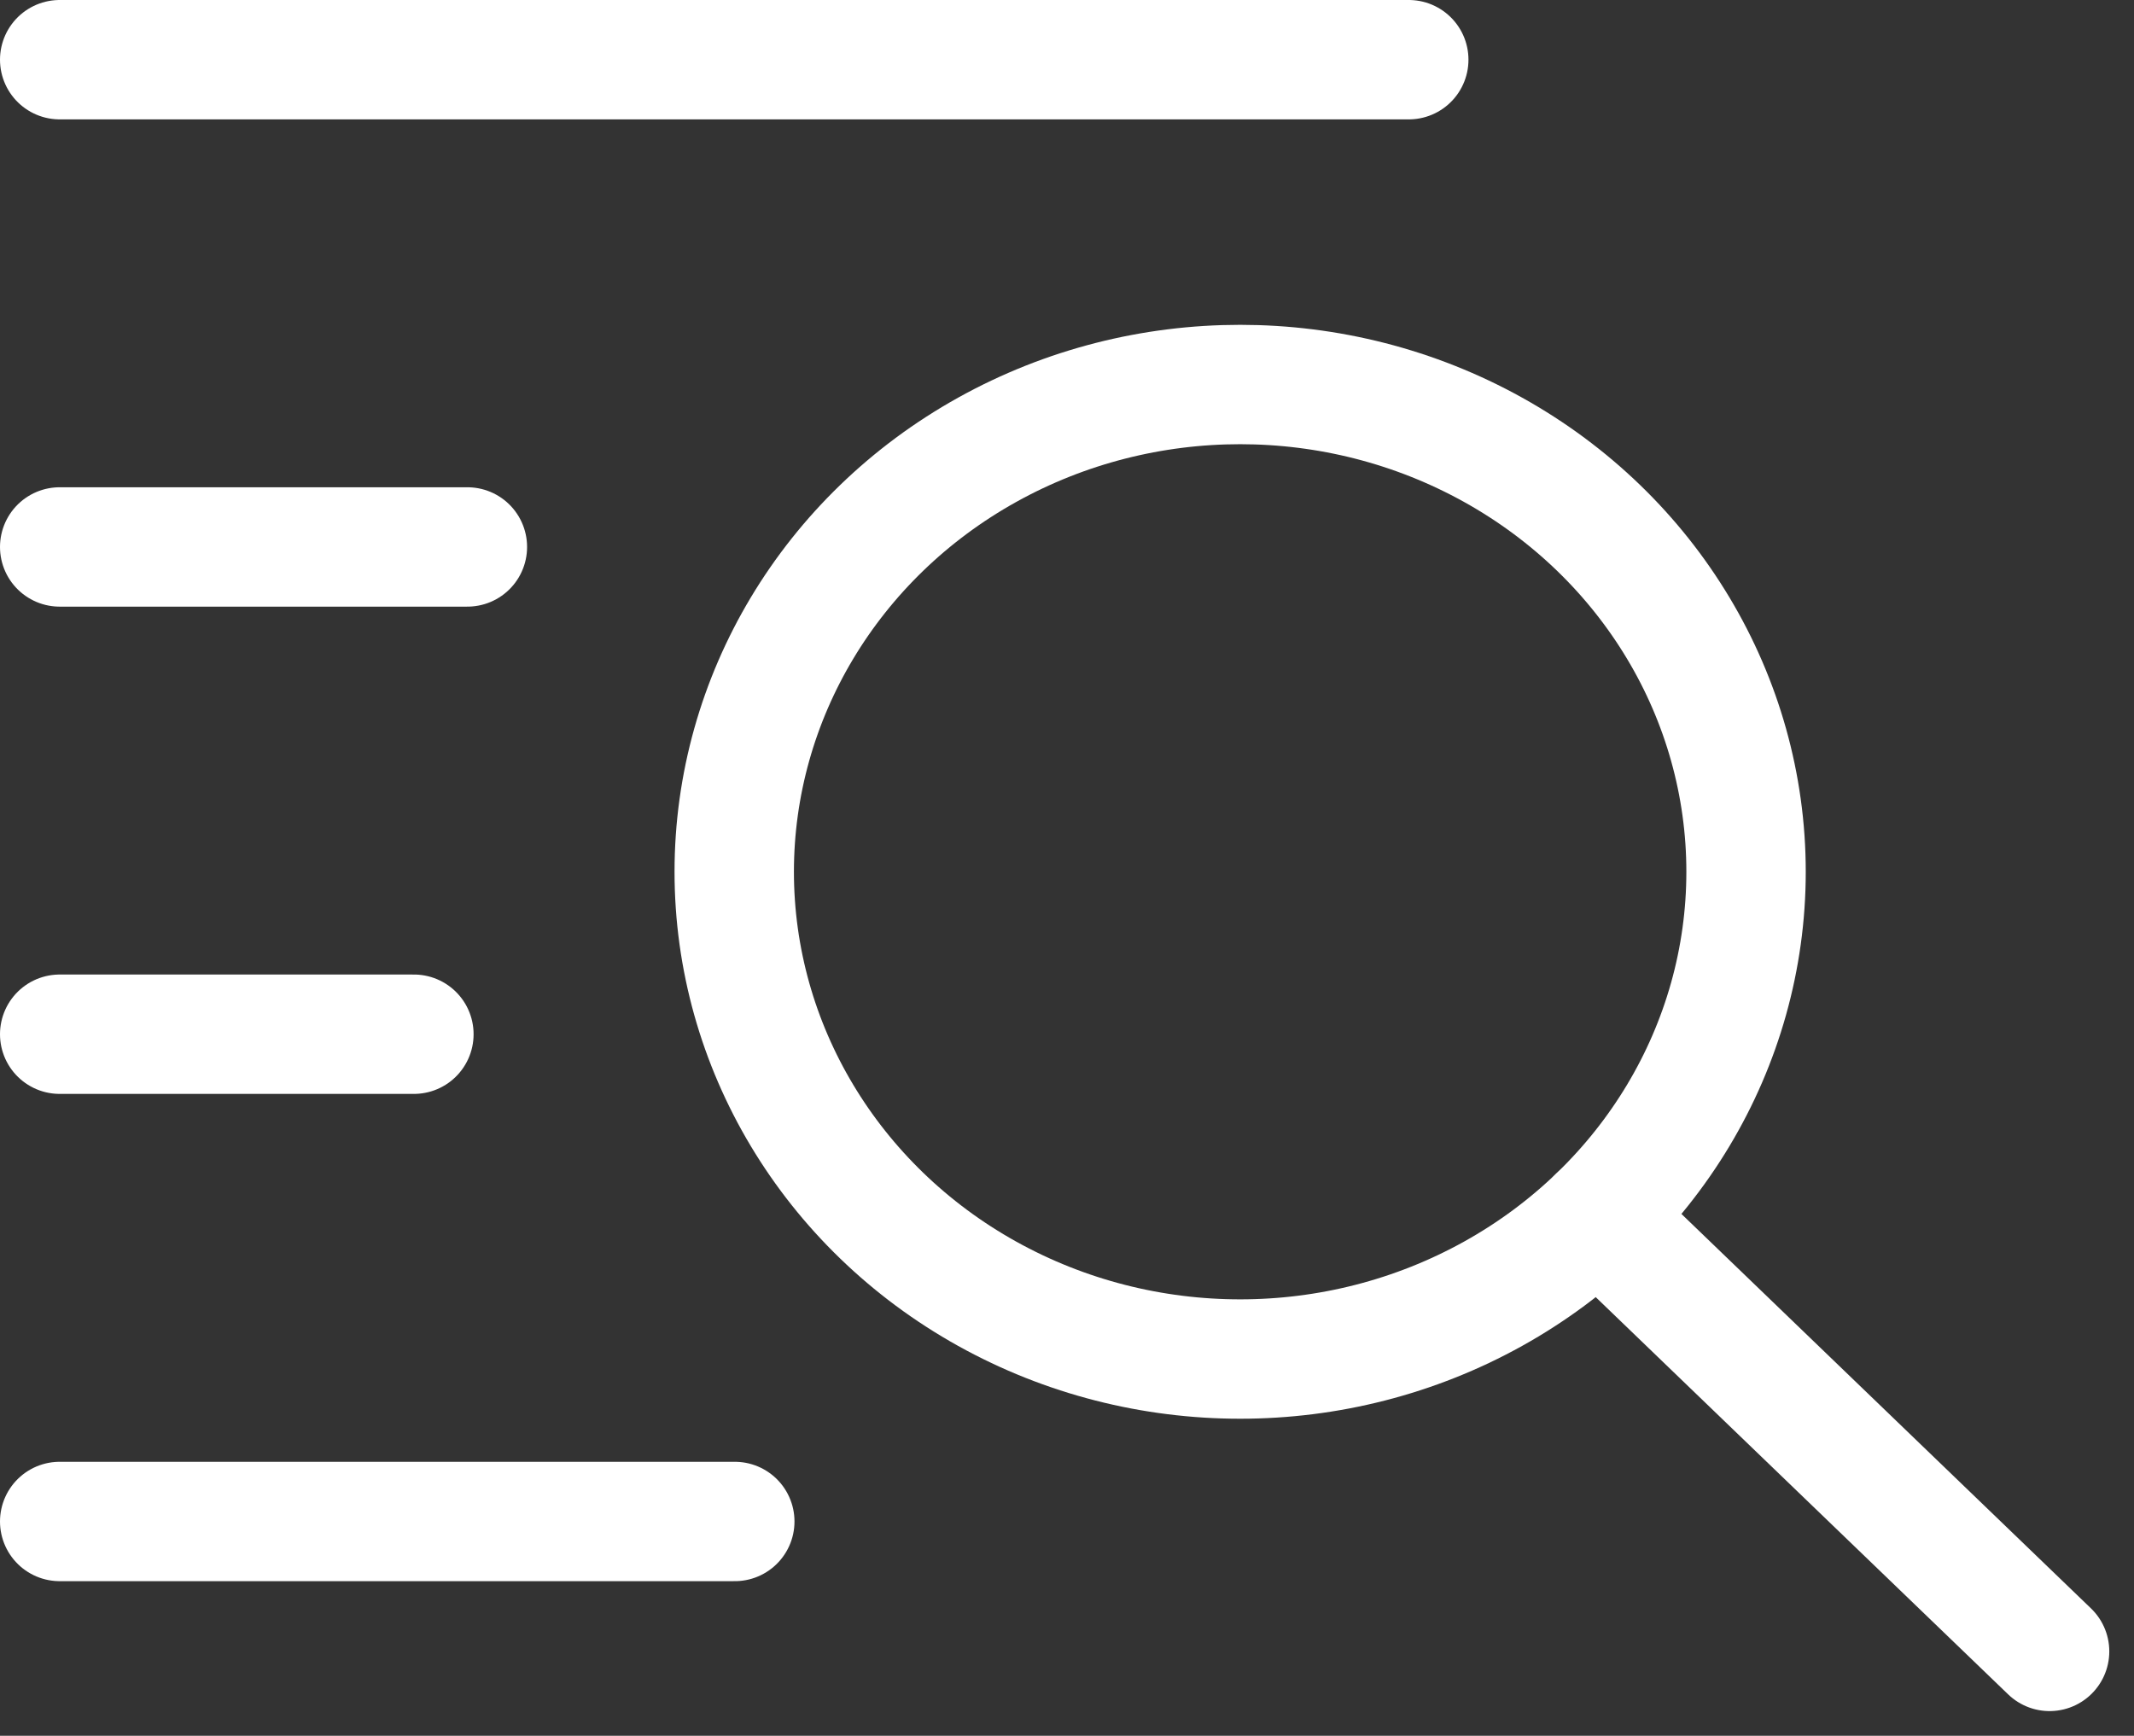
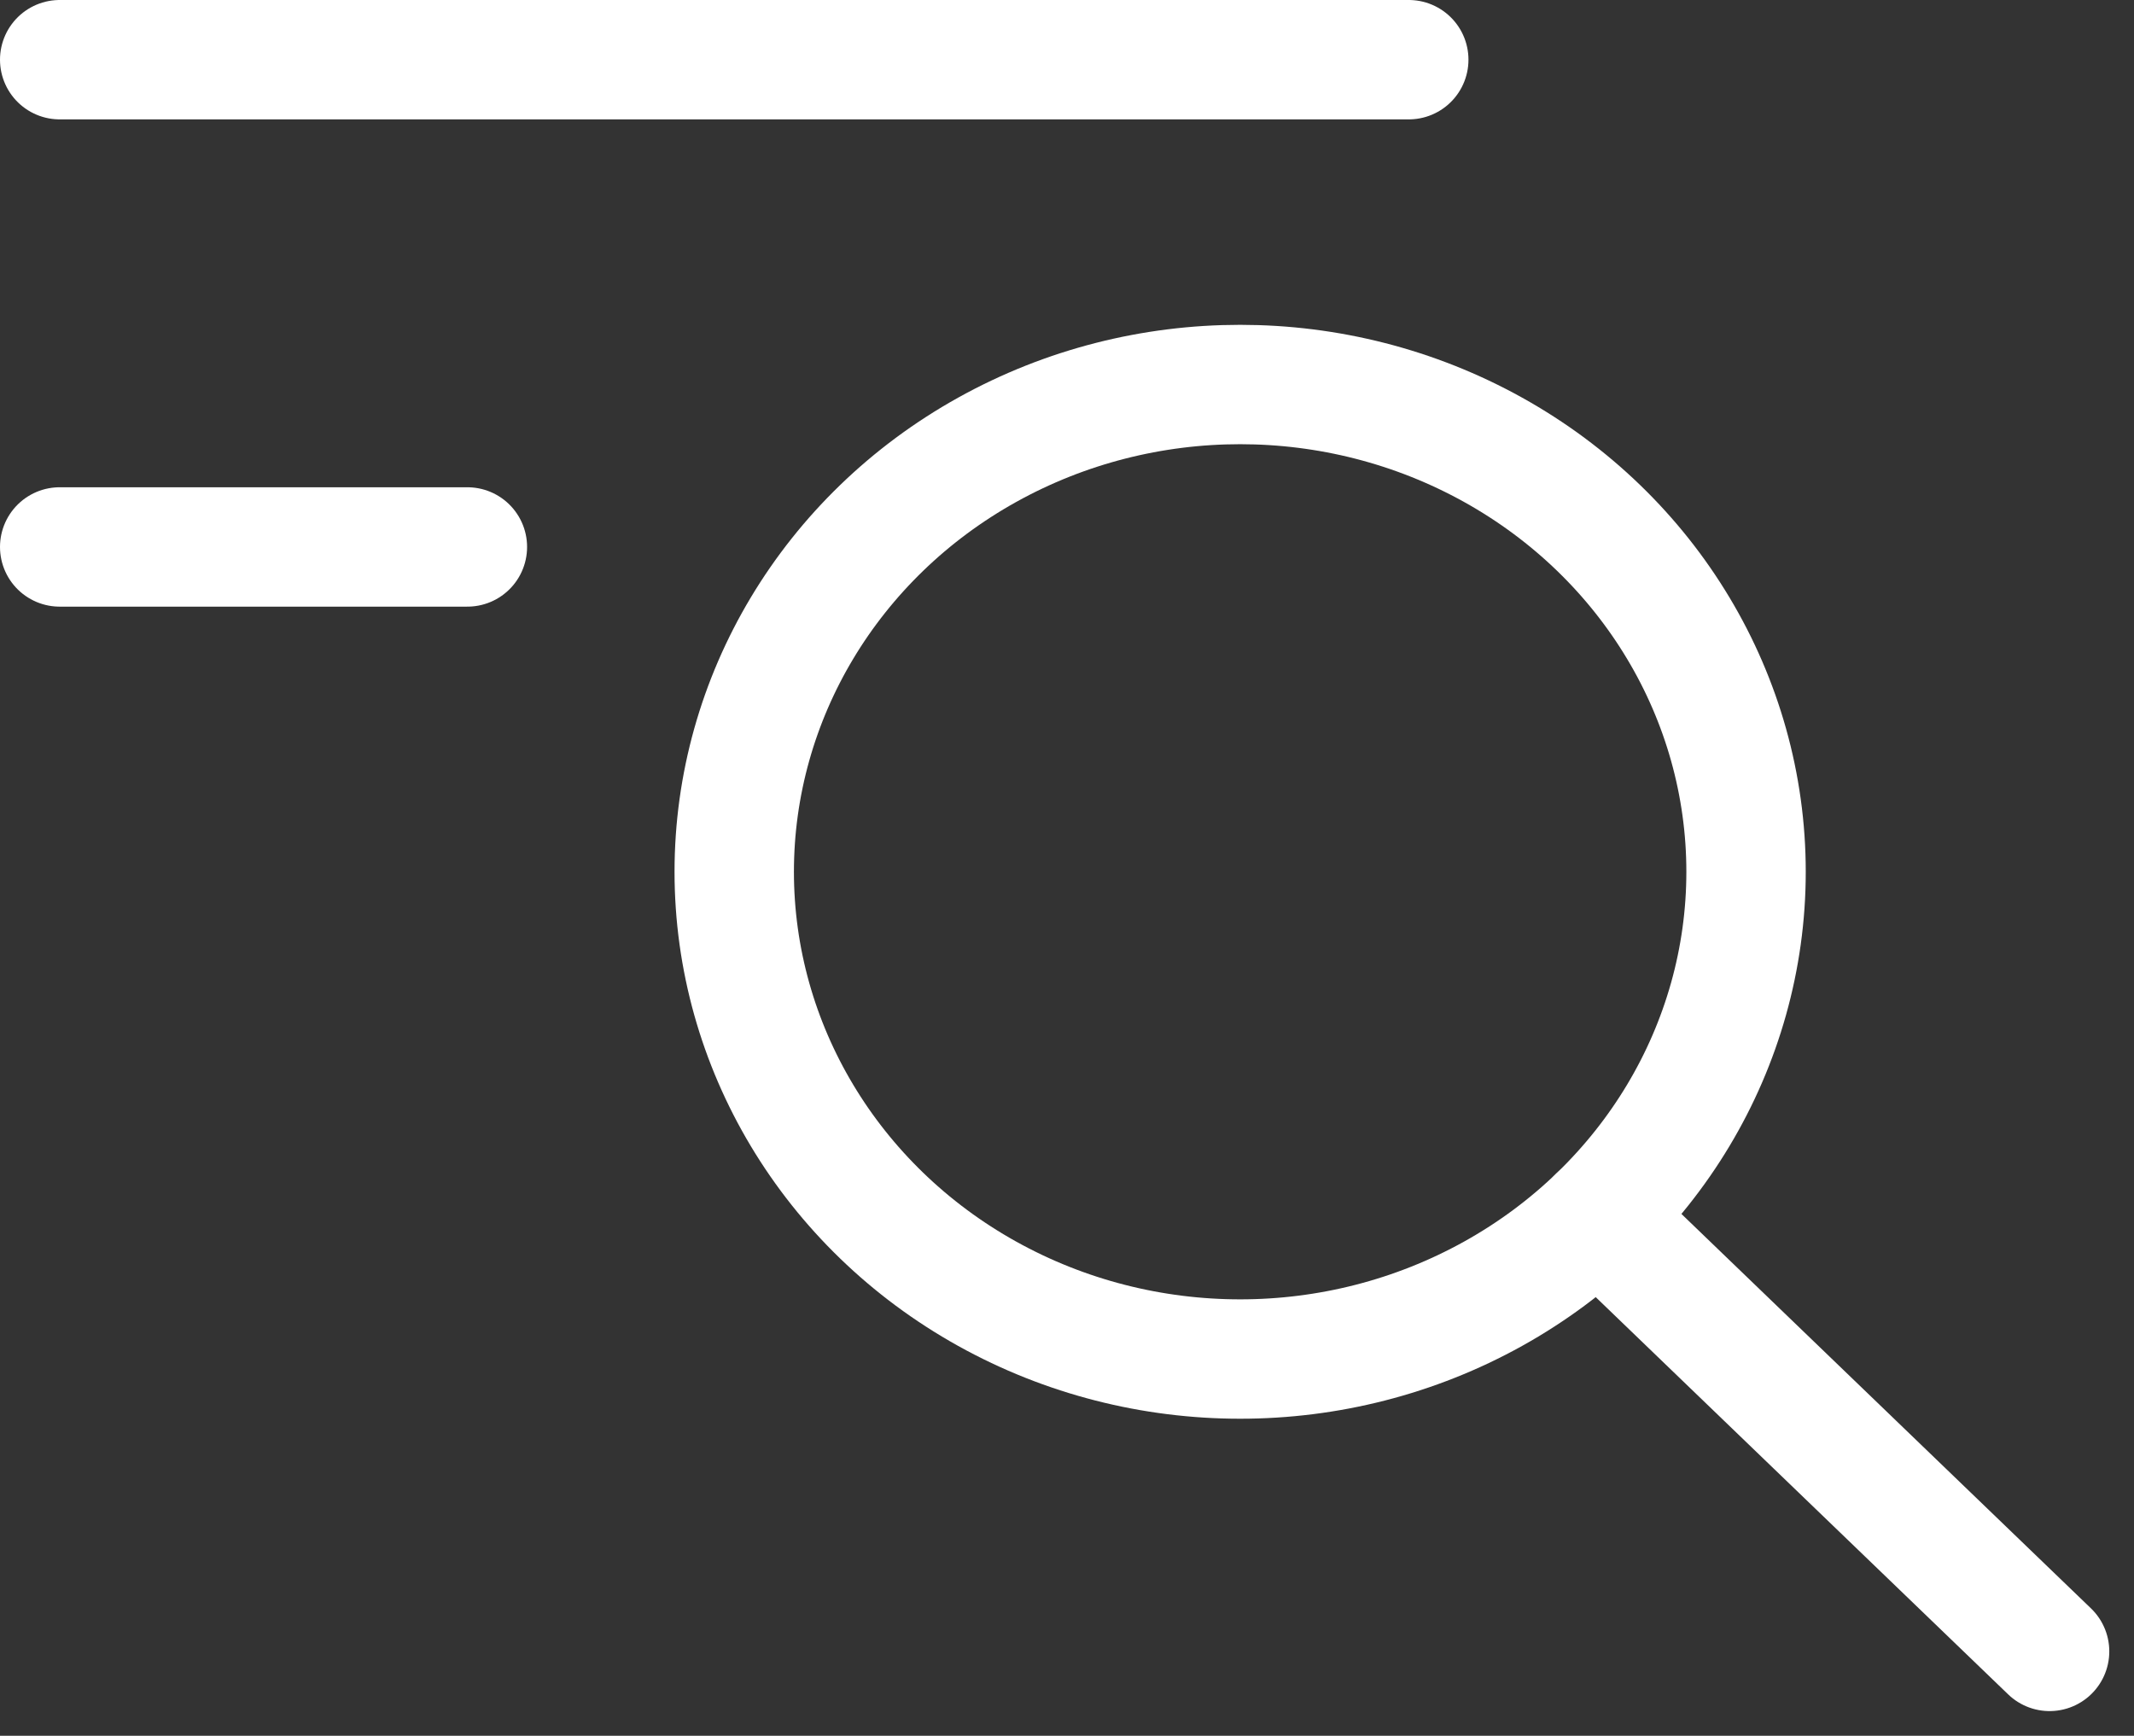
<svg xmlns="http://www.w3.org/2000/svg" width="53.621" height="43.621" viewBox="0 0 53.621 43.621">
  <rect x="0" y="0" width="53.621" height="43.621" fill="#333333" stroke="none" />
  <g id="Group_9404" data-name="Group 9404" transform="translate(-363.5 -856.5)">
    <g id="Index" transform="translate(345 798)">
      <ellipse id="Ellipse_124" data-name="Ellipse 124" cx="12.712" cy="12.245" rx="12.712" ry="12.245" transform="translate(36.949 68.163)" fill="none" stroke="#fff" stroke-linecap="round" stroke-linejoin="round" stroke-width="3" />
      <line id="Line_179" data-name="Line 179" x2="11.35" y2="10.933" transform="translate(58.65 89.067)" fill="none" stroke="#fff" stroke-linecap="round" stroke-linejoin="round" stroke-width="3" />
      <line id="Line_180" data-name="Line 180" x2="33.898" transform="translate(20 60)" fill="none" stroke="#fff" stroke-linecap="round" stroke-linejoin="round" stroke-width="3" />
      <line id="Line_181" data-name="Line 181" x2="10.244" transform="translate(20 72.245)" fill="none" stroke="#fff" stroke-linecap="round" stroke-linejoin="round" stroke-width="3" />
-       <line id="Line_182" data-name="Line 182" x2="8.9" transform="translate(20 84.49)" fill="none" stroke="#fff" stroke-linecap="round" stroke-linejoin="round" stroke-width="3" />
-       <line id="Line_183" data-name="Line 183" x2="16.963" transform="translate(20 96.735)" fill="none" stroke="#fff" stroke-linecap="round" stroke-linejoin="round" stroke-width="3" />
    </g>
  </g>
</svg>